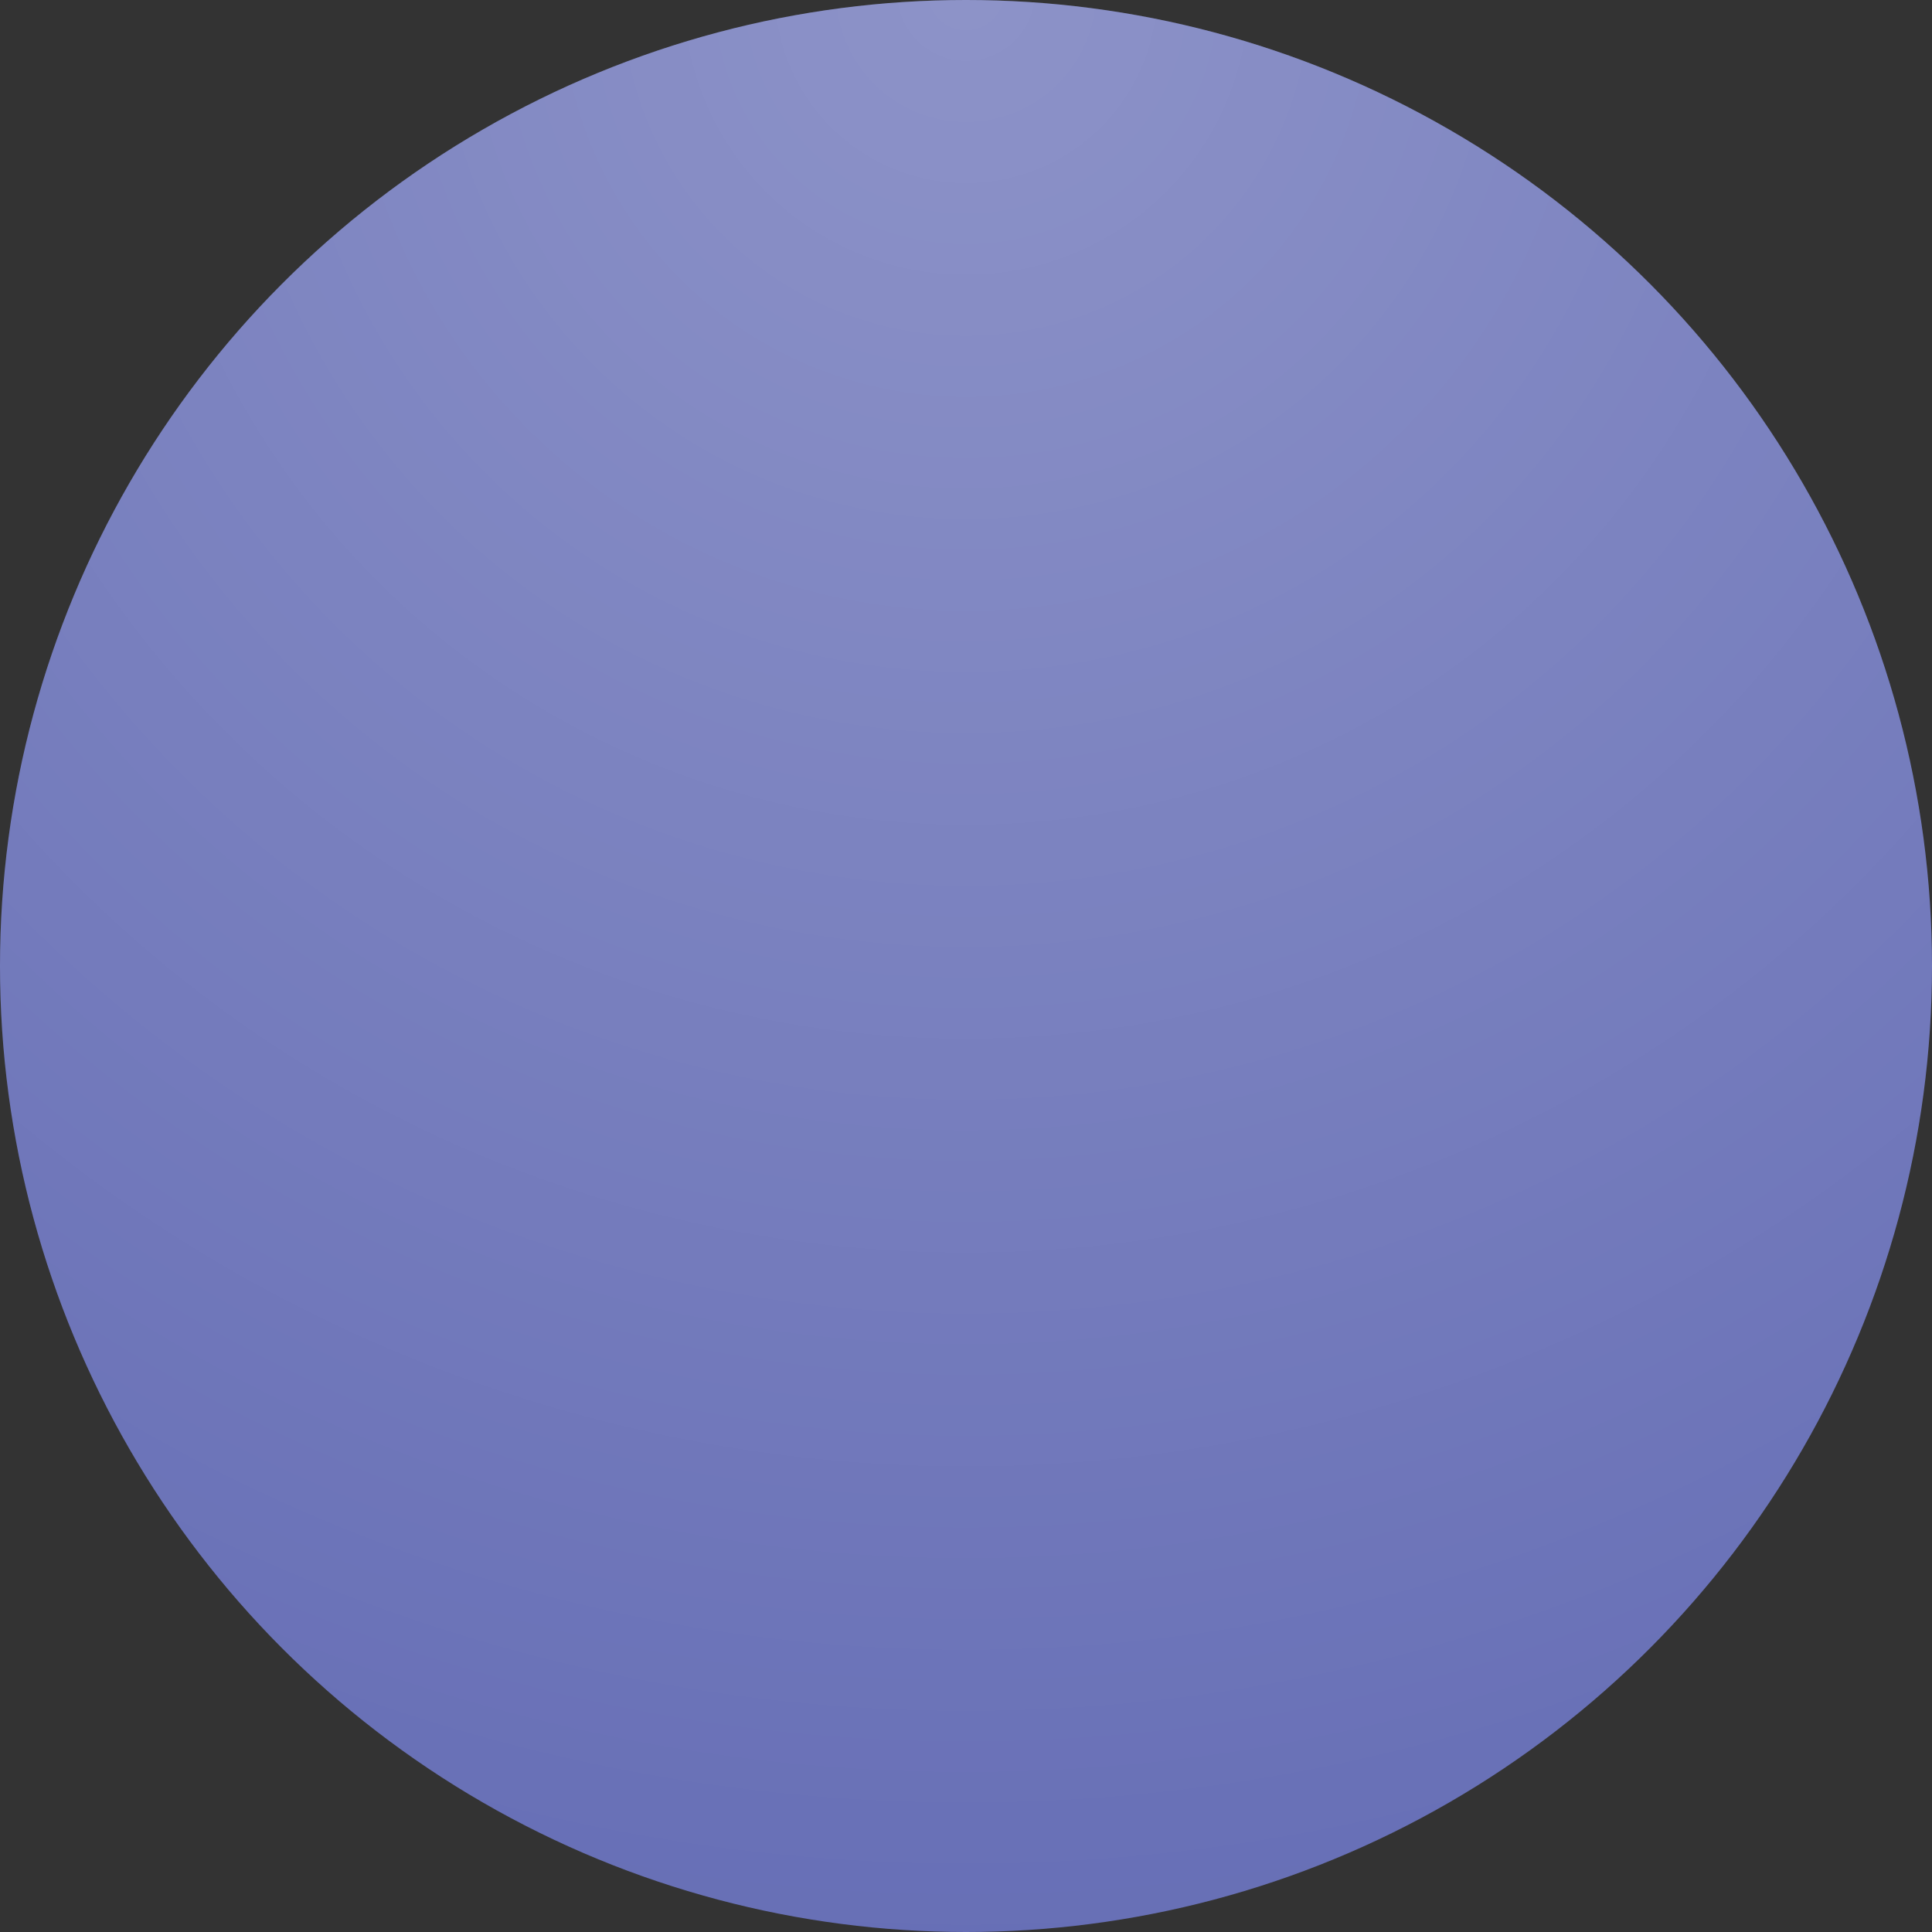
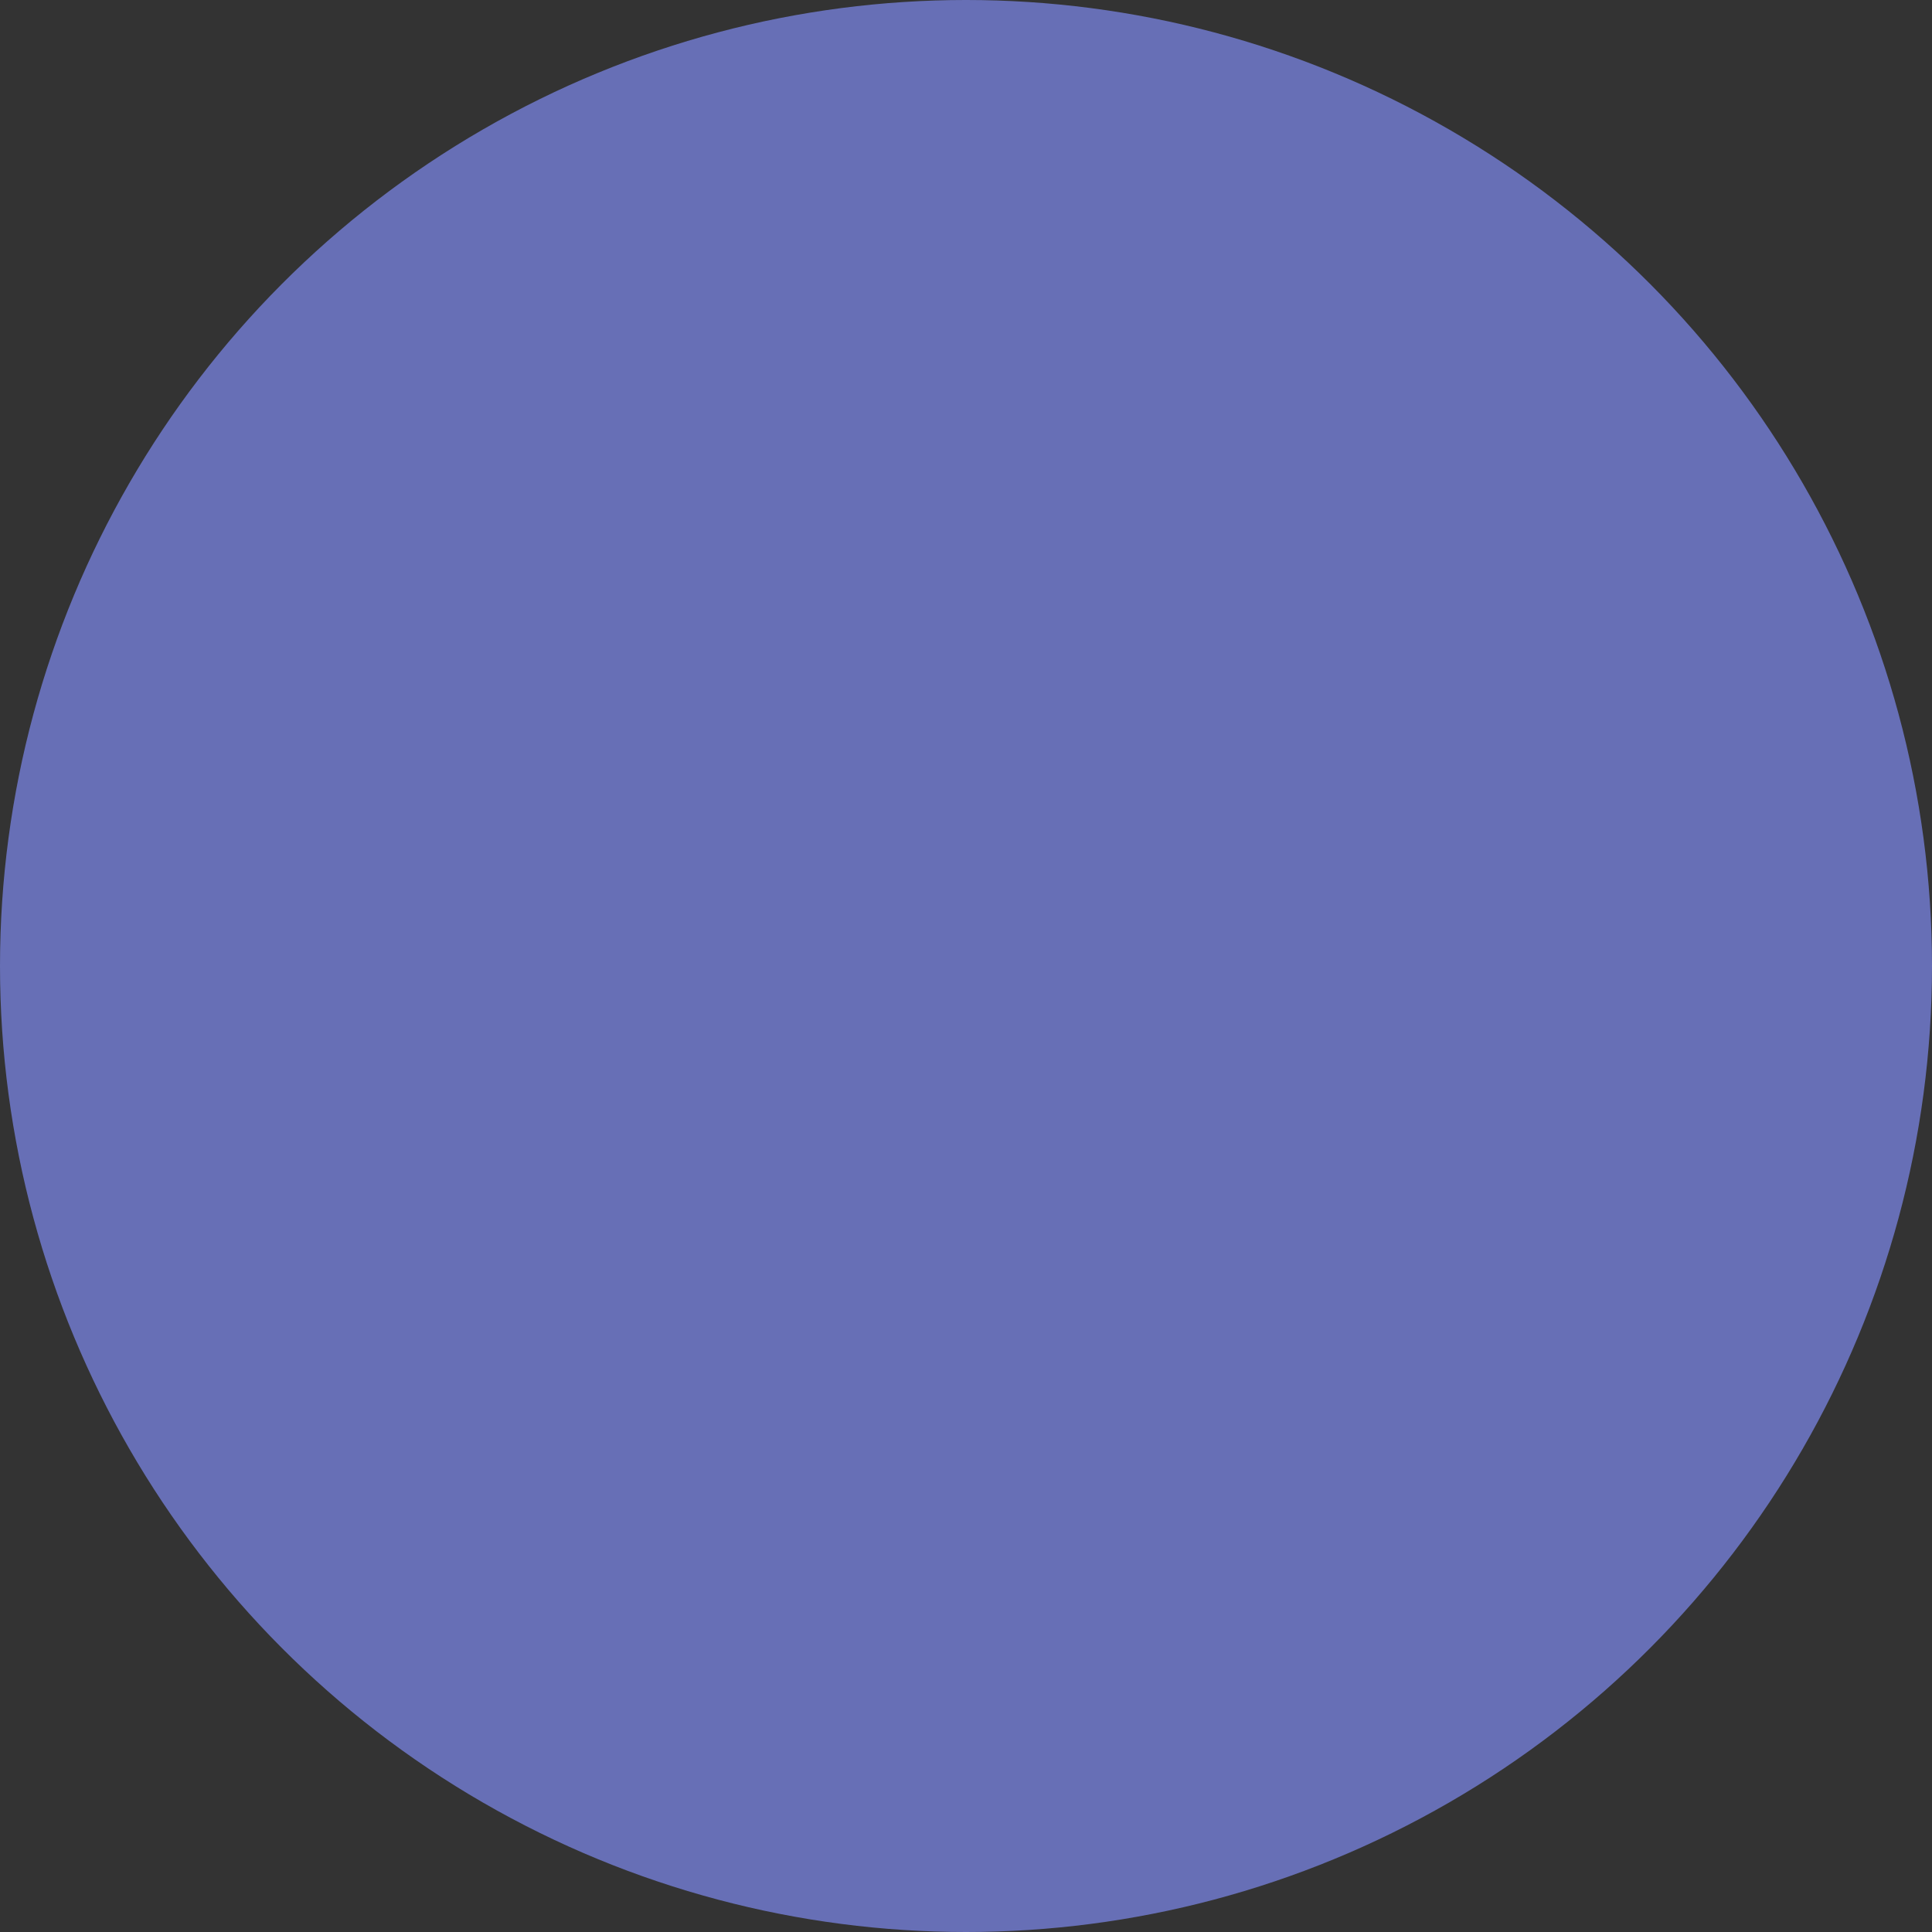
<svg xmlns="http://www.w3.org/2000/svg" width="24" height="24" viewBox="0 0 24 24" fill="none">
  <rect x="0" y="0" width="24" height="24" fill="#333333" stroke="none" />
  <circle cx="12" cy="12" r="12" fill="#676FB6" />
-   <circle cx="12" cy="12" r="12" fill="url(#paint0_radial_309_2539)" fill-opacity="0.25" />
  <defs>
    <radialGradient id="paint0_radial_309_2539" cx="0" cy="0" r="1" gradientUnits="userSpaceOnUse" gradientTransform="translate(12) rotate(90) scale(24)">
      <stop stop-color="white" />
      <stop offset="1" stop-color="white" stop-opacity="0" />
    </radialGradient>
  </defs>
</svg>